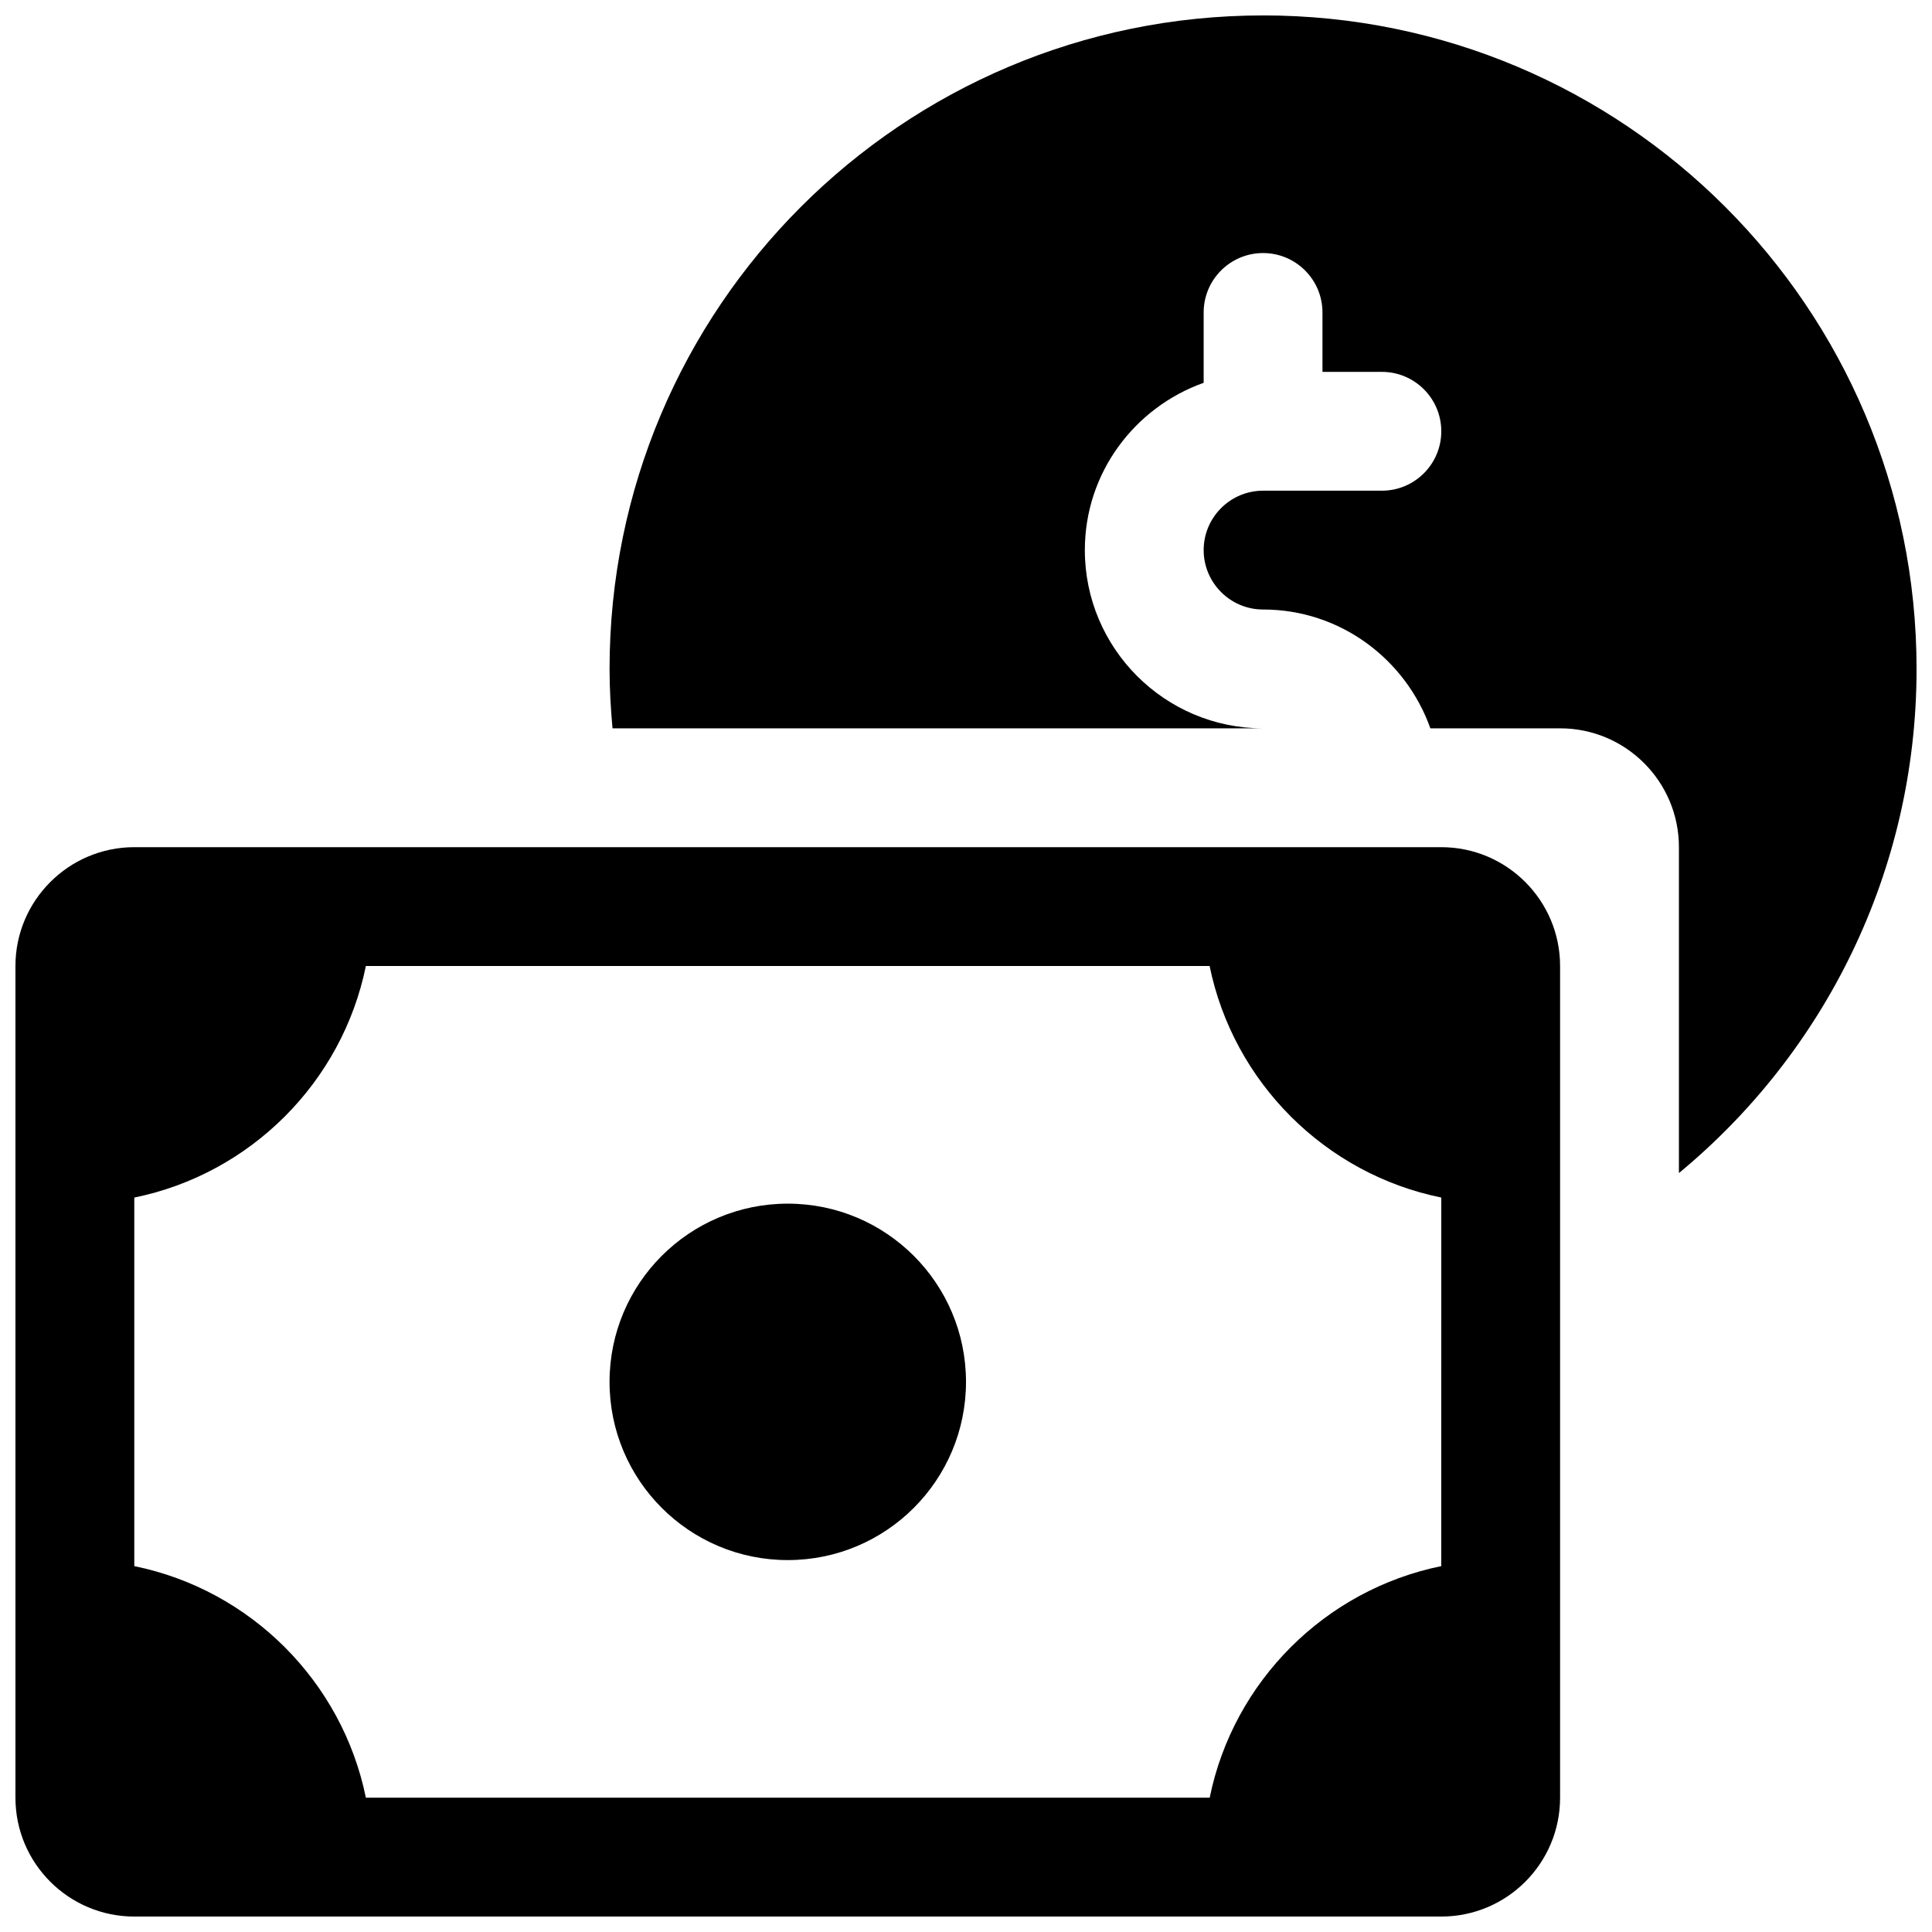
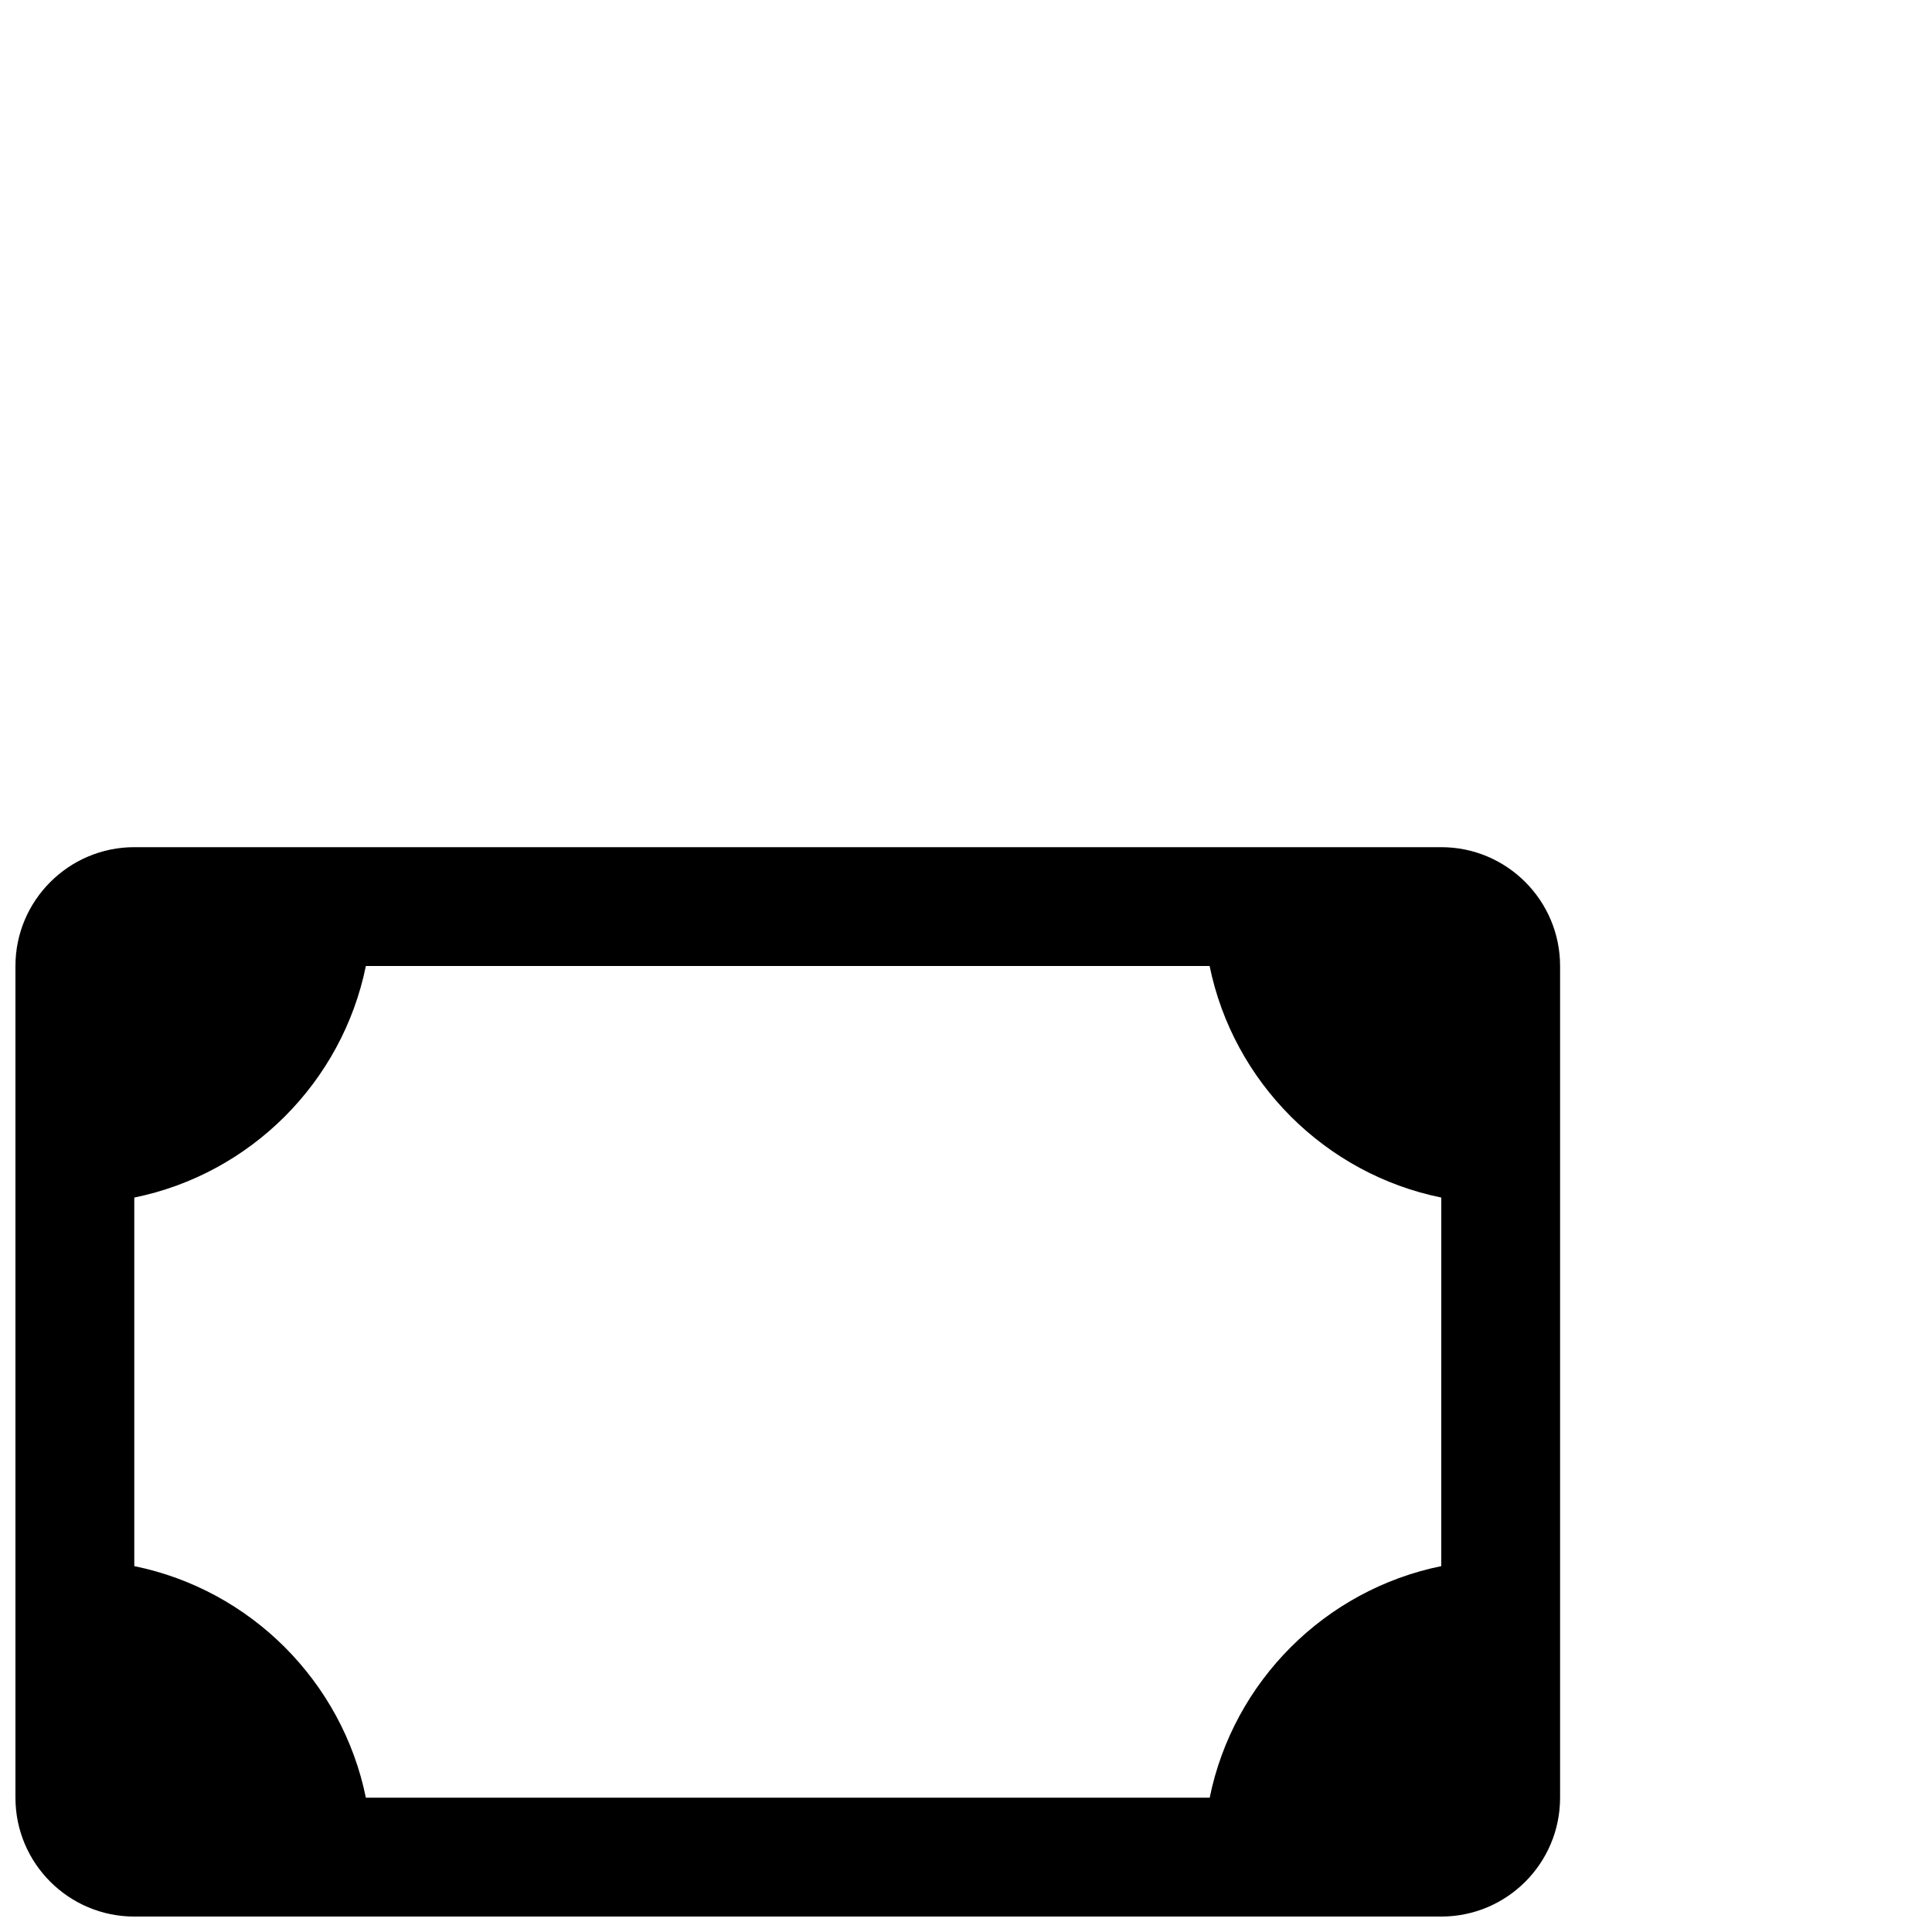
<svg xmlns="http://www.w3.org/2000/svg" width="800px" height="800px" version="1.1" viewBox="144 144 512 512">
  <defs>
    <clipPath id="b">
-       <path d="m305 148.09h346.9v306.91h-346.9z" />
+       <path d="m305 148.09h346.9h-346.9z" />
    </clipPath>
    <clipPath id="a">
      <path d="m148.09 368h409.91v283.9h-409.91z" />
    </clipPath>
  </defs>
  <g clip-path="url(#b)">
    <path d="m478.72 148.09c-95.66 0-173.18 77.523-173.18 173.18 0 5.324 0.312 10.551 0.785 15.746h172.4c-26.039 0-47.23-21.191-47.23-47.234 0-20.5 13.195-37.816 31.488-44.336v-18.641c0-8.688 7.051-15.742 15.742-15.742s15.742 7.055 15.742 15.742v15.746h15.742c8.695 0 15.746 7.055 15.746 15.742 0 8.691-7.051 15.746-15.742 15.746h-31.488c-8.691 0-15.742 7.086-15.742 15.742 0 8.66 7.051 15.746 15.742 15.746 20.5 0 37.816 13.195 44.336 31.488h34.383c17.383 0 31.488 14.105 31.488 31.488v86.371c38.445-31.773 62.977-79.824 62.977-133.61 0-95.66-77.523-173.18-173.18-173.18z" />
  </g>
  <g clip-path="url(#a)">
    <path d="m525.95 368.51h-346.37c-17.352 0-31.488 14.137-31.488 31.488v220.42c0 17.383 14.137 31.488 31.488 31.488h346.37c17.383 0 31.488-14.105 31.488-31.488v-220.42c0-17.352-14.105-31.488-31.488-31.488zm0 190.53c-30.797 6.266-55.105 30.574-61.371 61.371h-223.62c-6.266-30.793-30.574-55.102-61.371-61.371v-97.676c30.797-6.266 55.105-30.574 61.371-61.367h223.6c6.297 30.793 30.605 55.102 61.398 61.367z" />
  </g>
-   <path d="m400 510.21c0 26.086-21.148 47.23-47.234 47.23s-47.23-21.145-47.23-47.23c0-26.086 21.145-47.23 47.23-47.23s47.234 21.145 47.234 47.23" />
</svg>